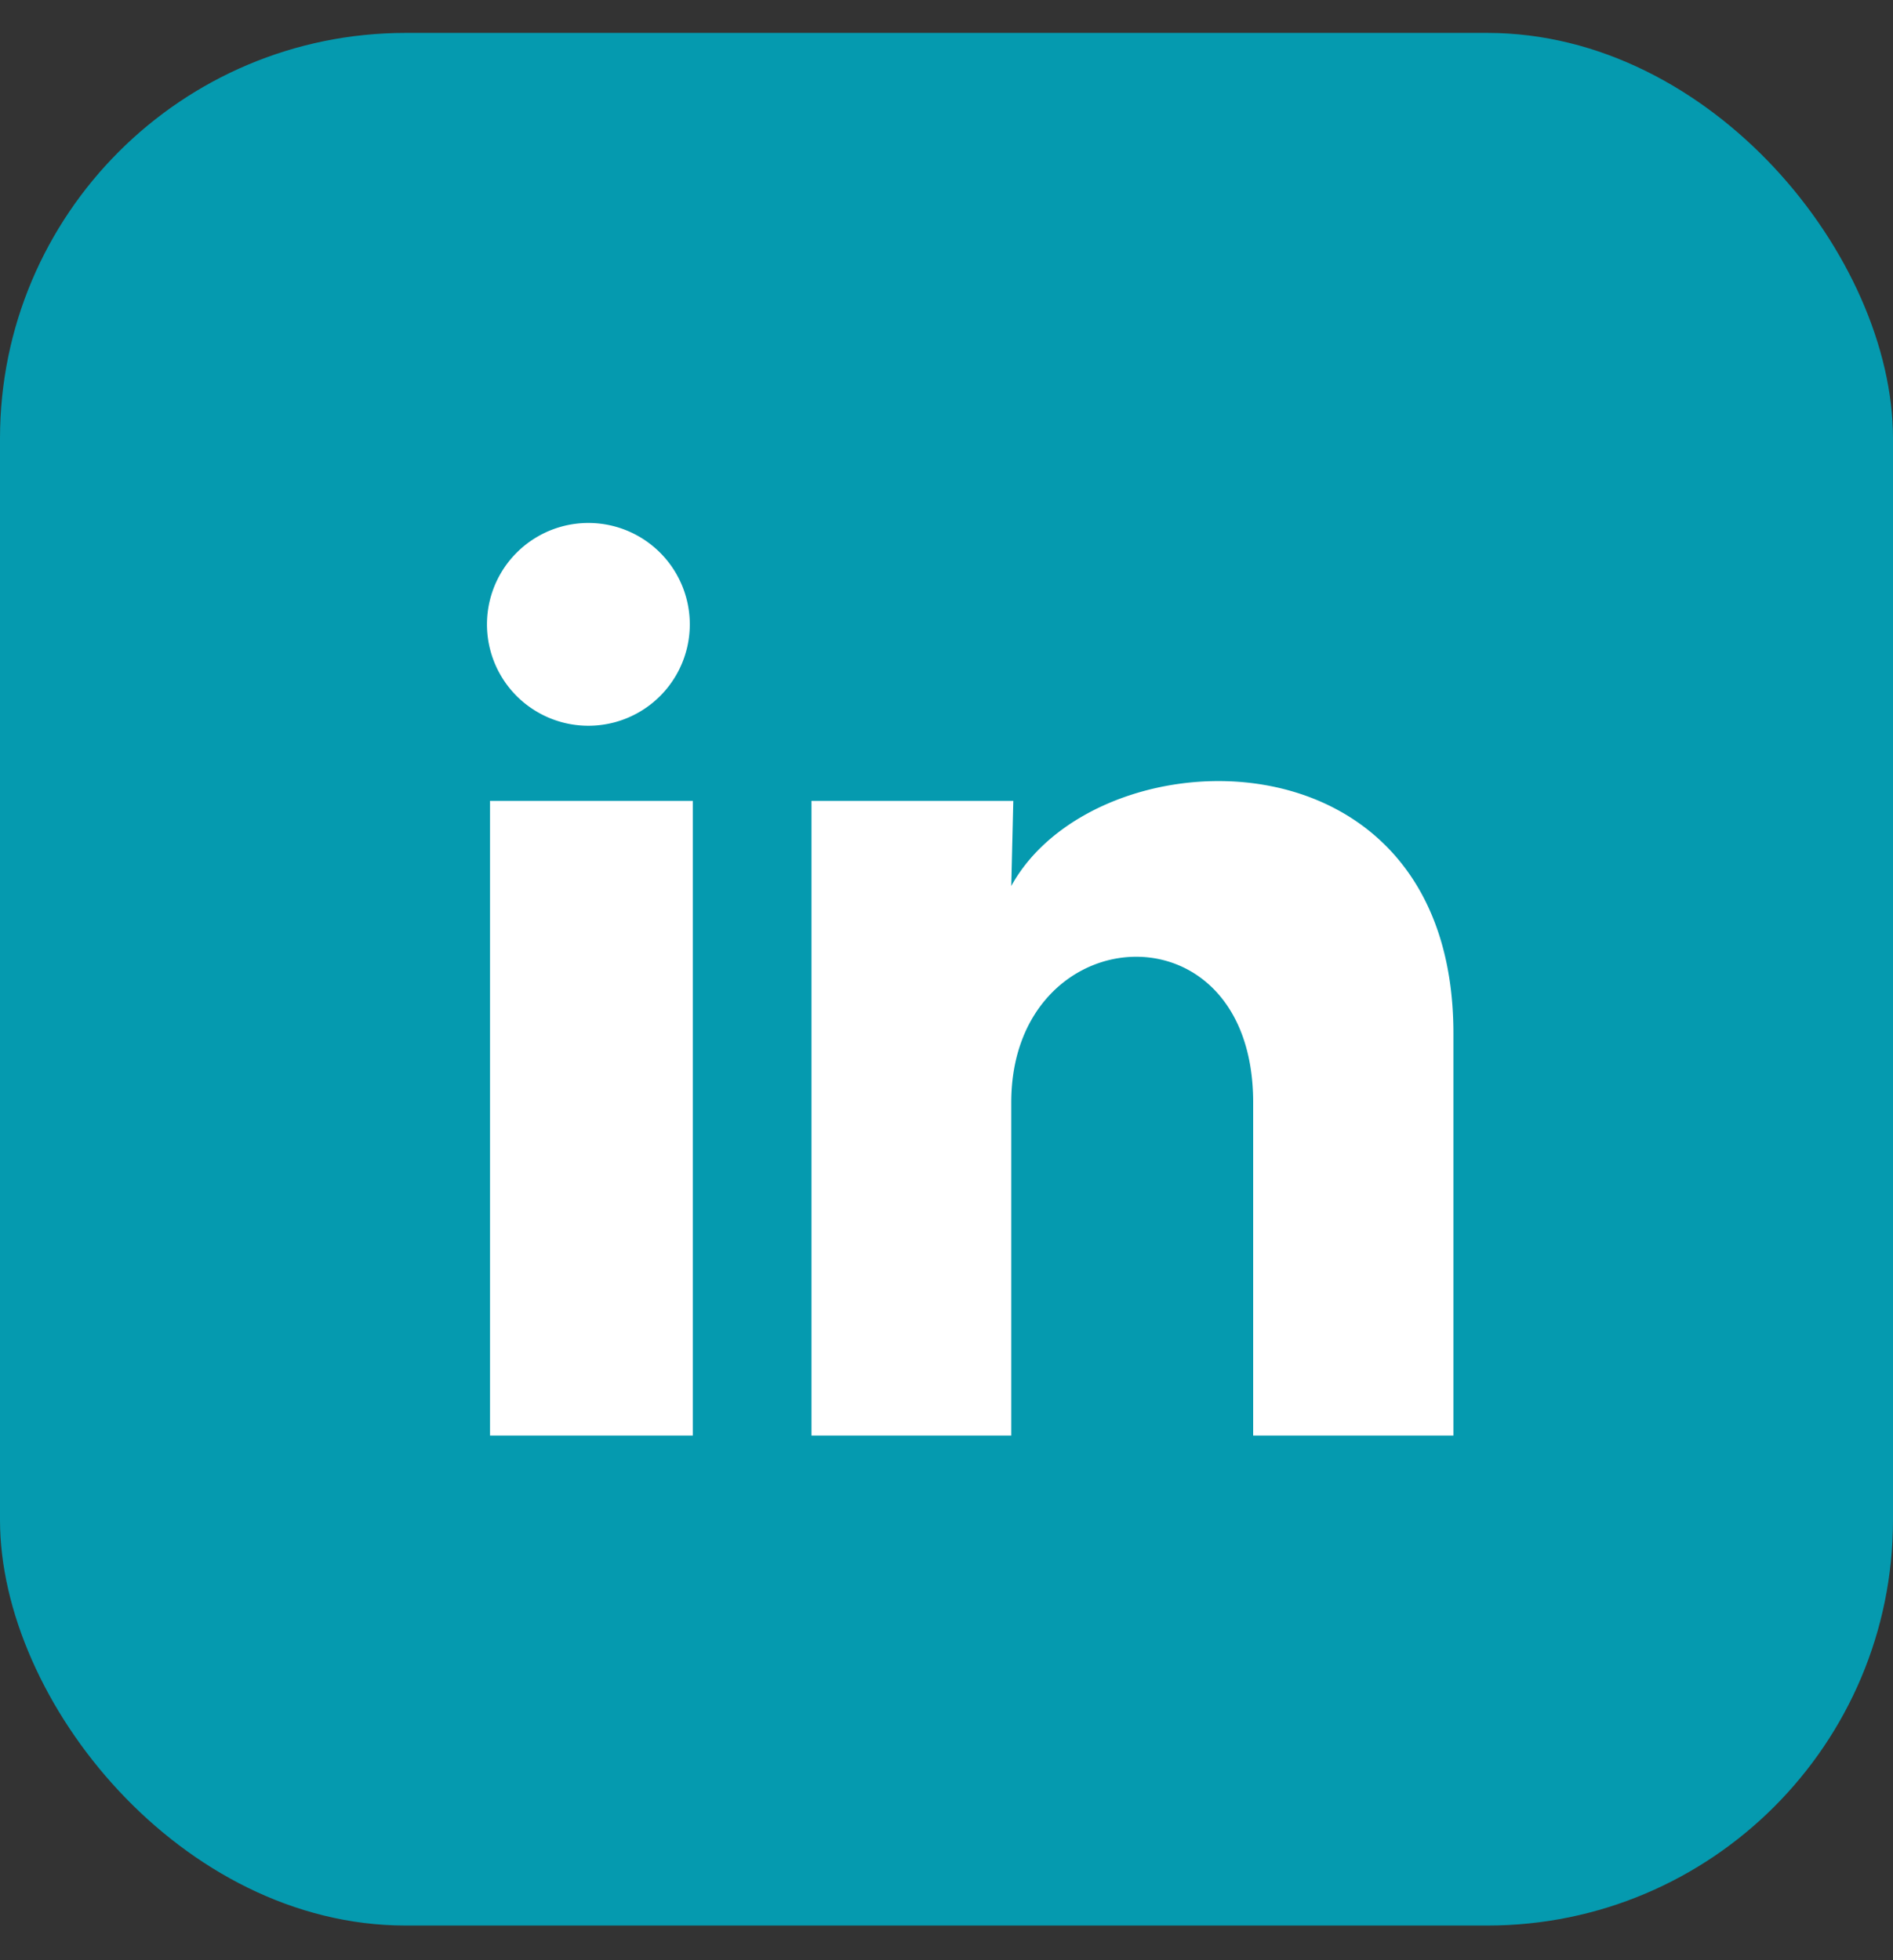
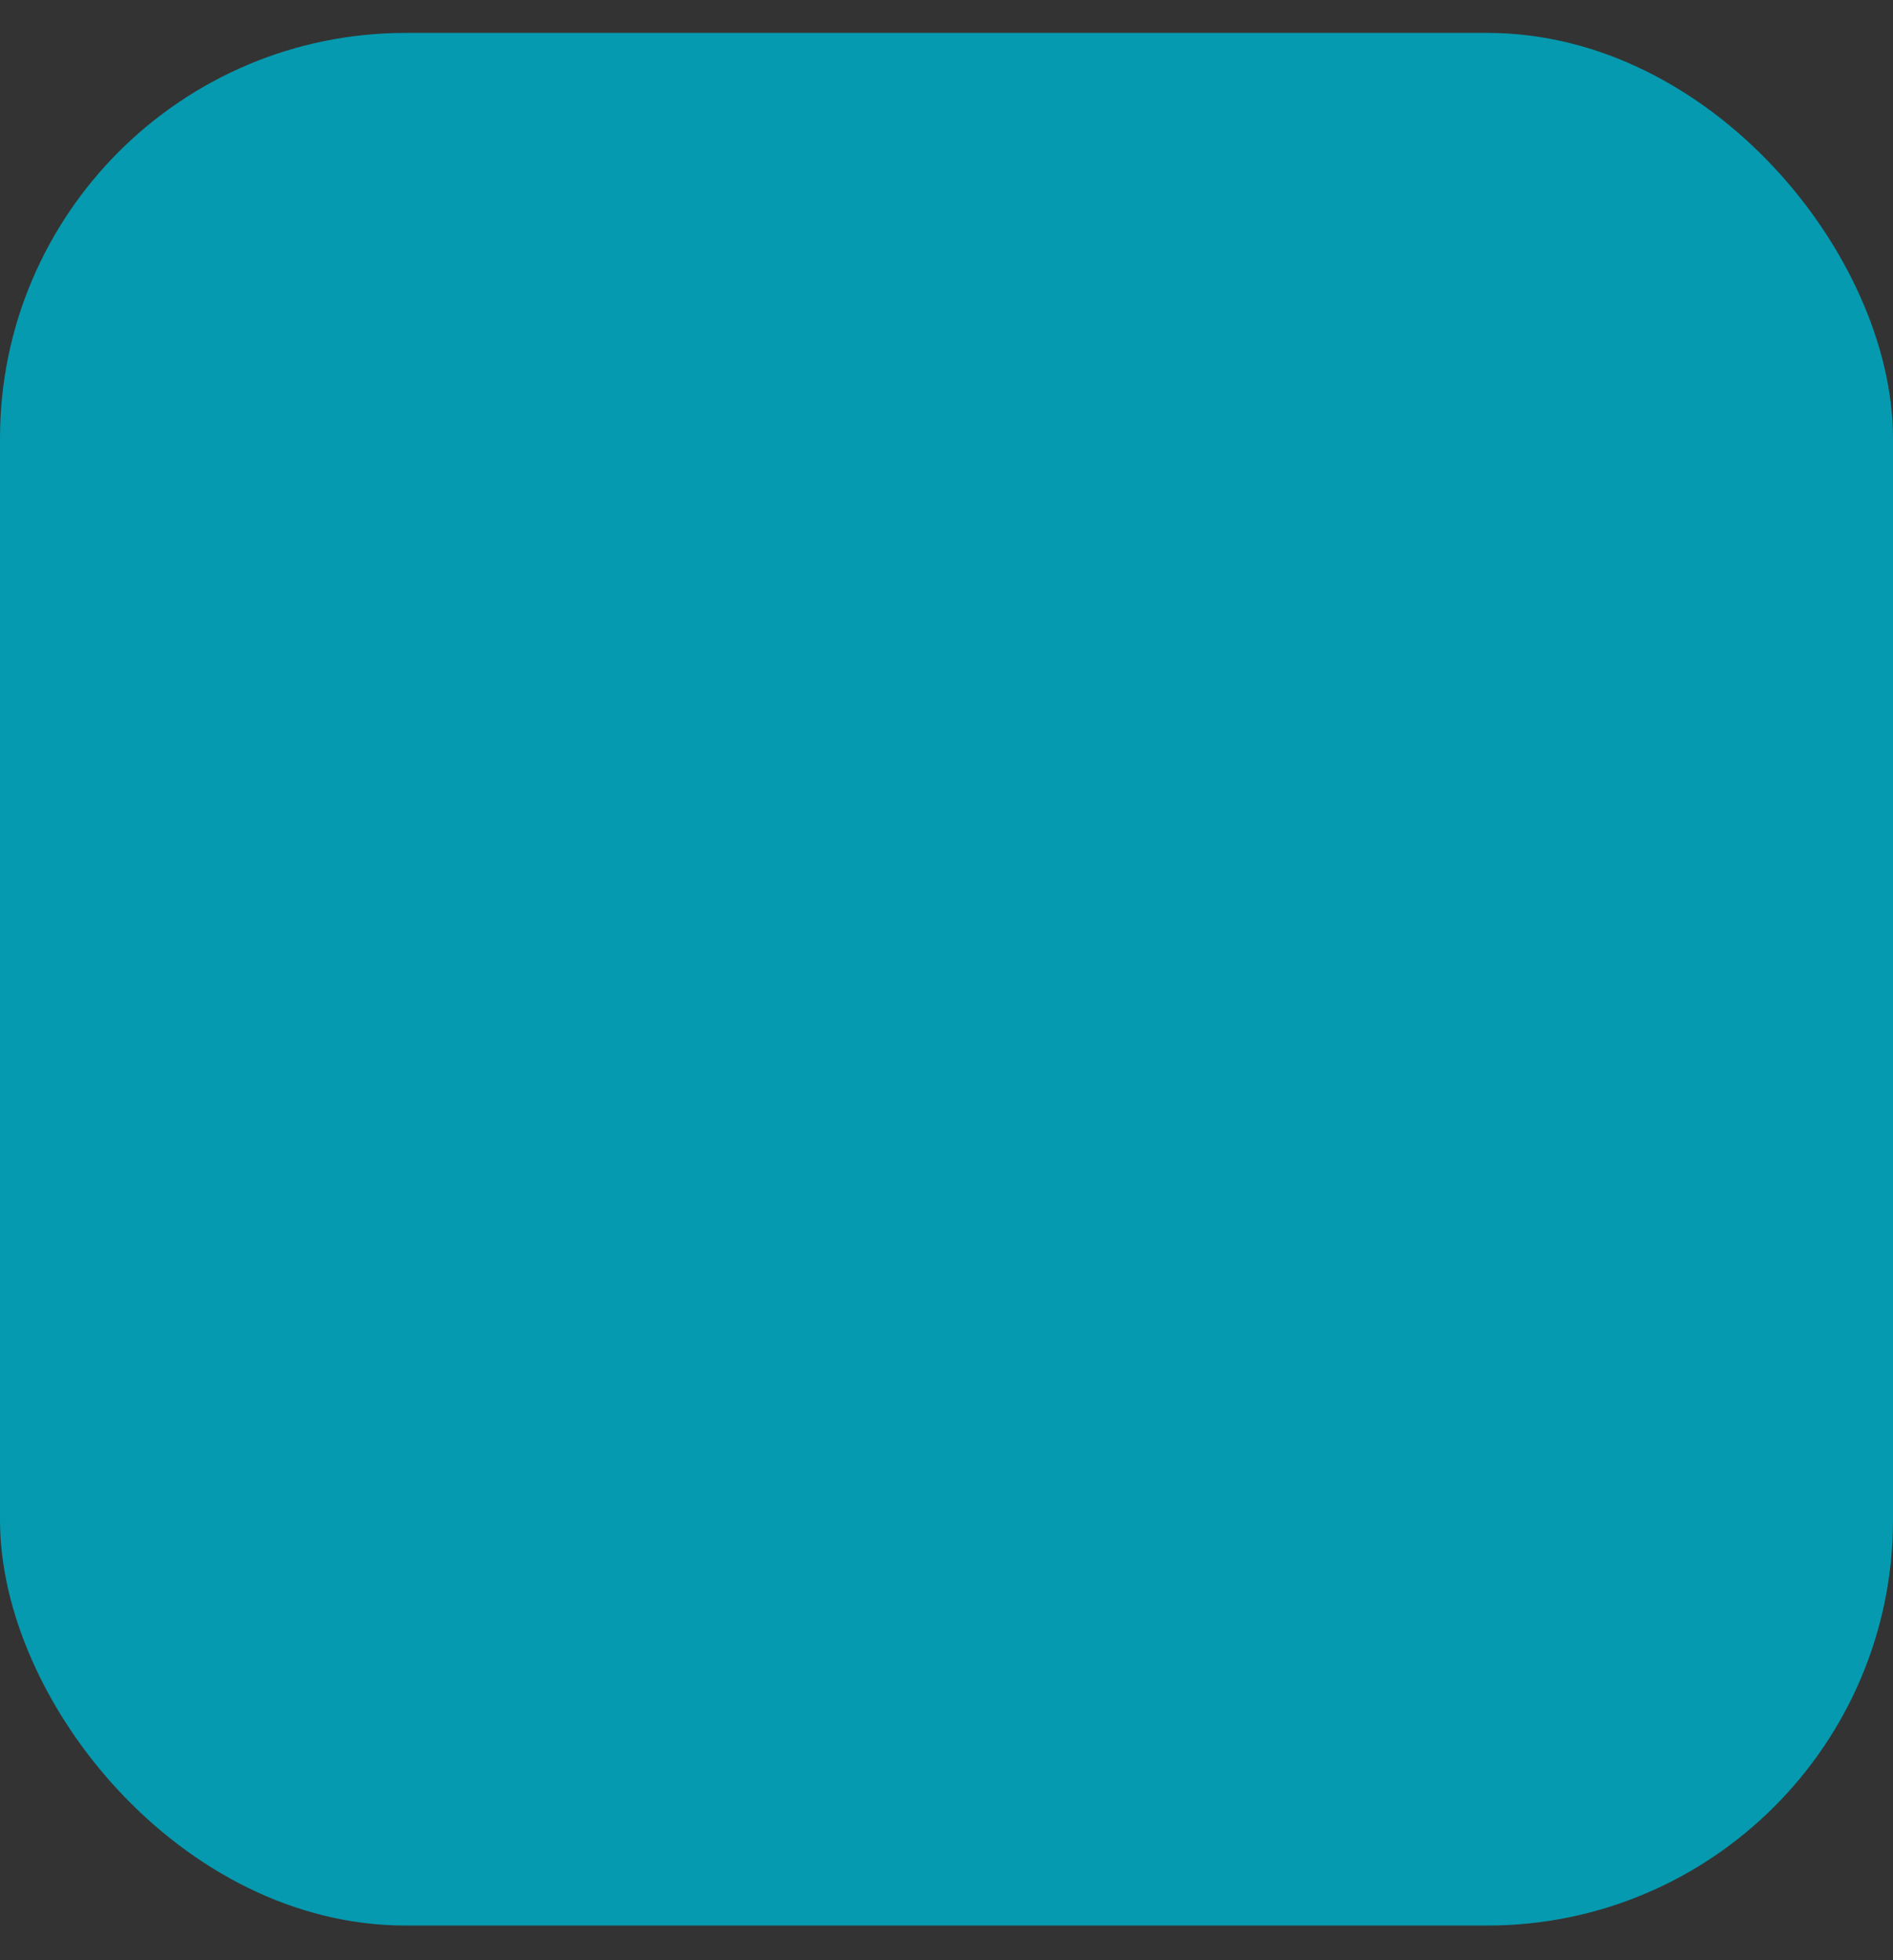
<svg xmlns="http://www.w3.org/2000/svg" width="28" height="29" fill="none">
  <rect width="100%" height="100%" fill="#333333" stroke="none" />
  <rect y=".487" width="28" height="28" rx="6" fill="#059AAF" />
-   <path d="M10.203 9.238a1.5 1.5 0 11-3-.002 1.5 1.5 0 013 .002zm.045 2.61h-3v9.39h3v-9.39zm4.74 0h-2.985v9.39h2.955V16.31c0-2.745 3.578-3 3.578 0v4.928h2.962V15.29c0-4.627-5.295-4.455-6.54-2.182l.03-1.26z" fill="#fff" />
</svg>